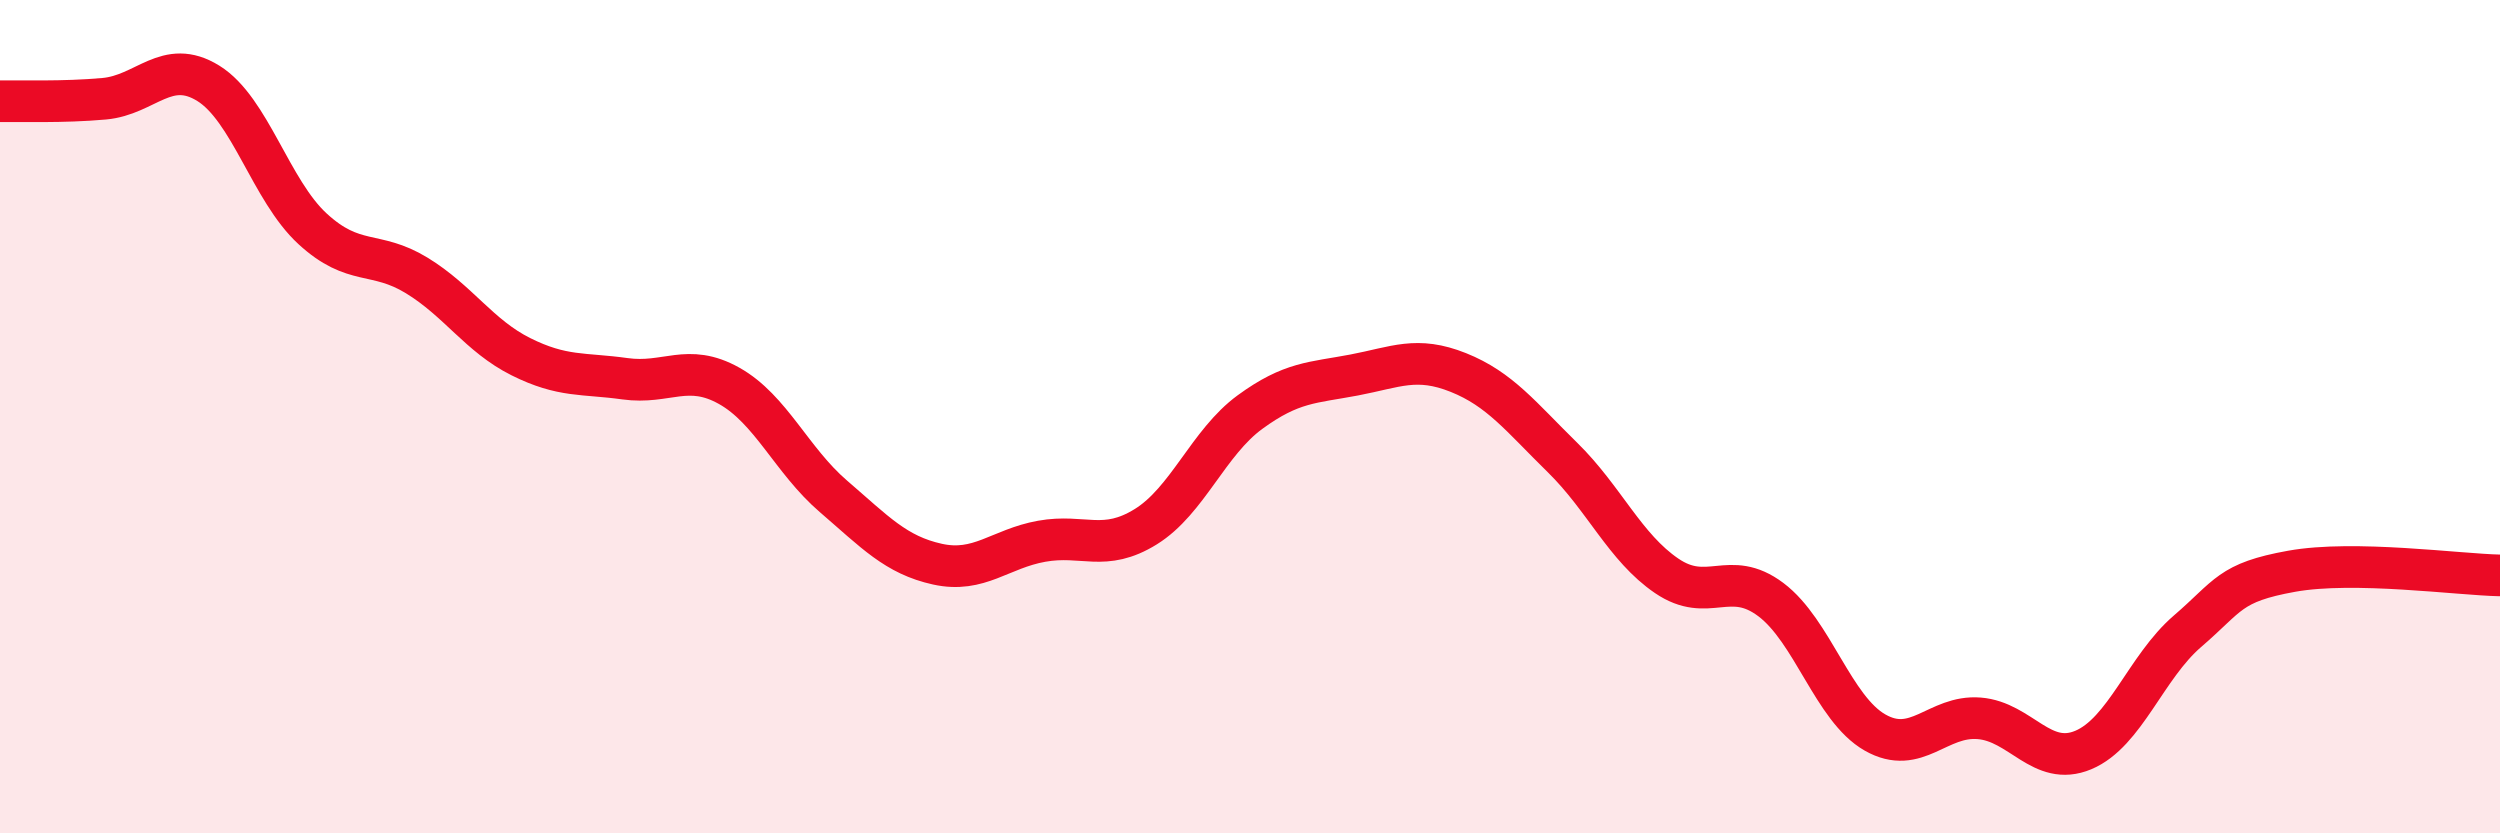
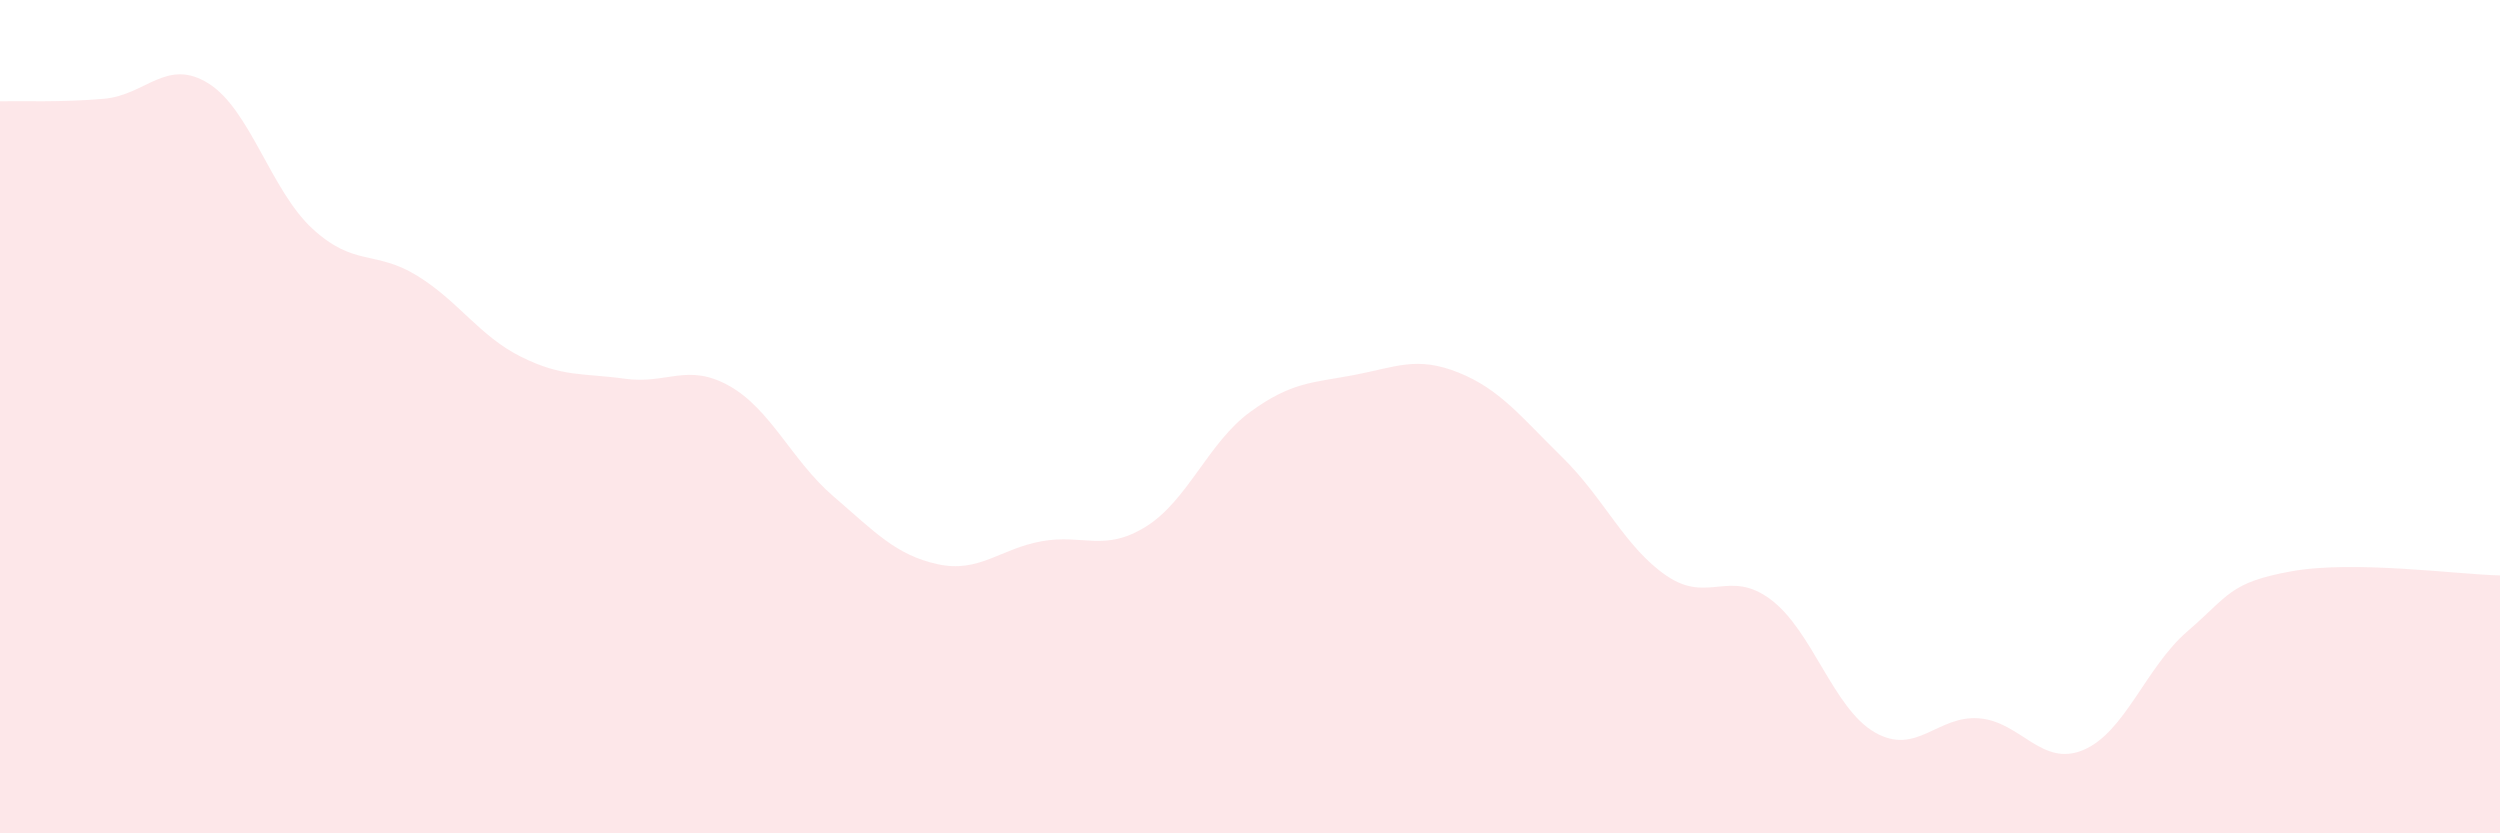
<svg xmlns="http://www.w3.org/2000/svg" width="60" height="20" viewBox="0 0 60 20">
  <path d="M 0,2.43 C 0.5,2.42 1.5,2.46 2.5,2.37 C 3.5,2.28 4,1.38 5,2 C 6,2.62 6.5,4.57 7.5,5.49 C 8.5,6.41 9,6 10,6.61 C 11,7.22 11.5,8.06 12.5,8.56 C 13.5,9.06 14,8.95 15,9.09 C 16,9.23 16.5,8.7 17.5,9.26 C 18.5,9.82 19,11.05 20,11.91 C 21,12.77 21.5,13.32 22.5,13.54 C 23.5,13.76 24,13.17 25,12.99 C 26,12.81 26.5,13.26 27.5,12.64 C 28.5,12.02 29,10.62 30,9.89 C 31,9.16 31.5,9.19 32.5,9 C 33.5,8.81 34,8.54 35,8.94 C 36,9.34 36.5,10 37.5,10.98 C 38.5,11.96 39,13.14 40,13.82 C 41,14.5 41.5,13.64 42.5,14.39 C 43.5,15.14 44,17.01 45,17.58 C 46,18.15 46.5,17.16 47.5,17.24 C 48.5,17.32 49,18.42 50,18 C 51,17.58 51.5,16.01 52.5,15.15 C 53.5,14.29 53.5,13.98 55,13.71 C 56.5,13.44 59,13.79 60,13.81L60 20L0 20Z" fill="#EB0A25" opacity="0.1" stroke-linecap="round" stroke-linejoin="round" />
-   <path d="M 0,2.43 C 0.5,2.42 1.5,2.46 2.5,2.37 C 3.5,2.28 4,1.38 5,2 C 6,2.62 6.5,4.57 7.5,5.49 C 8.5,6.41 9,6 10,6.61 C 11,7.22 11.5,8.06 12.5,8.56 C 13.5,9.06 14,8.95 15,9.09 C 16,9.23 16.5,8.7 17.5,9.26 C 18.5,9.82 19,11.05 20,11.91 C 21,12.77 21.5,13.32 22.5,13.54 C 23.5,13.76 24,13.17 25,12.99 C 26,12.81 26.5,13.26 27.5,12.64 C 28.5,12.02 29,10.62 30,9.89 C 31,9.16 31.5,9.19 32.5,9 C 33.5,8.81 34,8.54 35,8.94 C 36,9.34 36.5,10 37.5,10.98 C 38.5,11.96 39,13.14 40,13.82 C 41,14.5 41.5,13.64 42.5,14.39 C 43.5,15.14 44,17.01 45,17.58 C 46,18.15 46.5,17.16 47.5,17.24 C 48.5,17.32 49,18.42 50,18 C 51,17.58 51.5,16.01 52.5,15.15 C 53.5,14.29 53.5,13.98 55,13.71 C 56.5,13.44 59,13.79 60,13.81" stroke="#EB0A25" stroke-width="1" fill="none" stroke-linecap="round" stroke-linejoin="round" />
</svg>